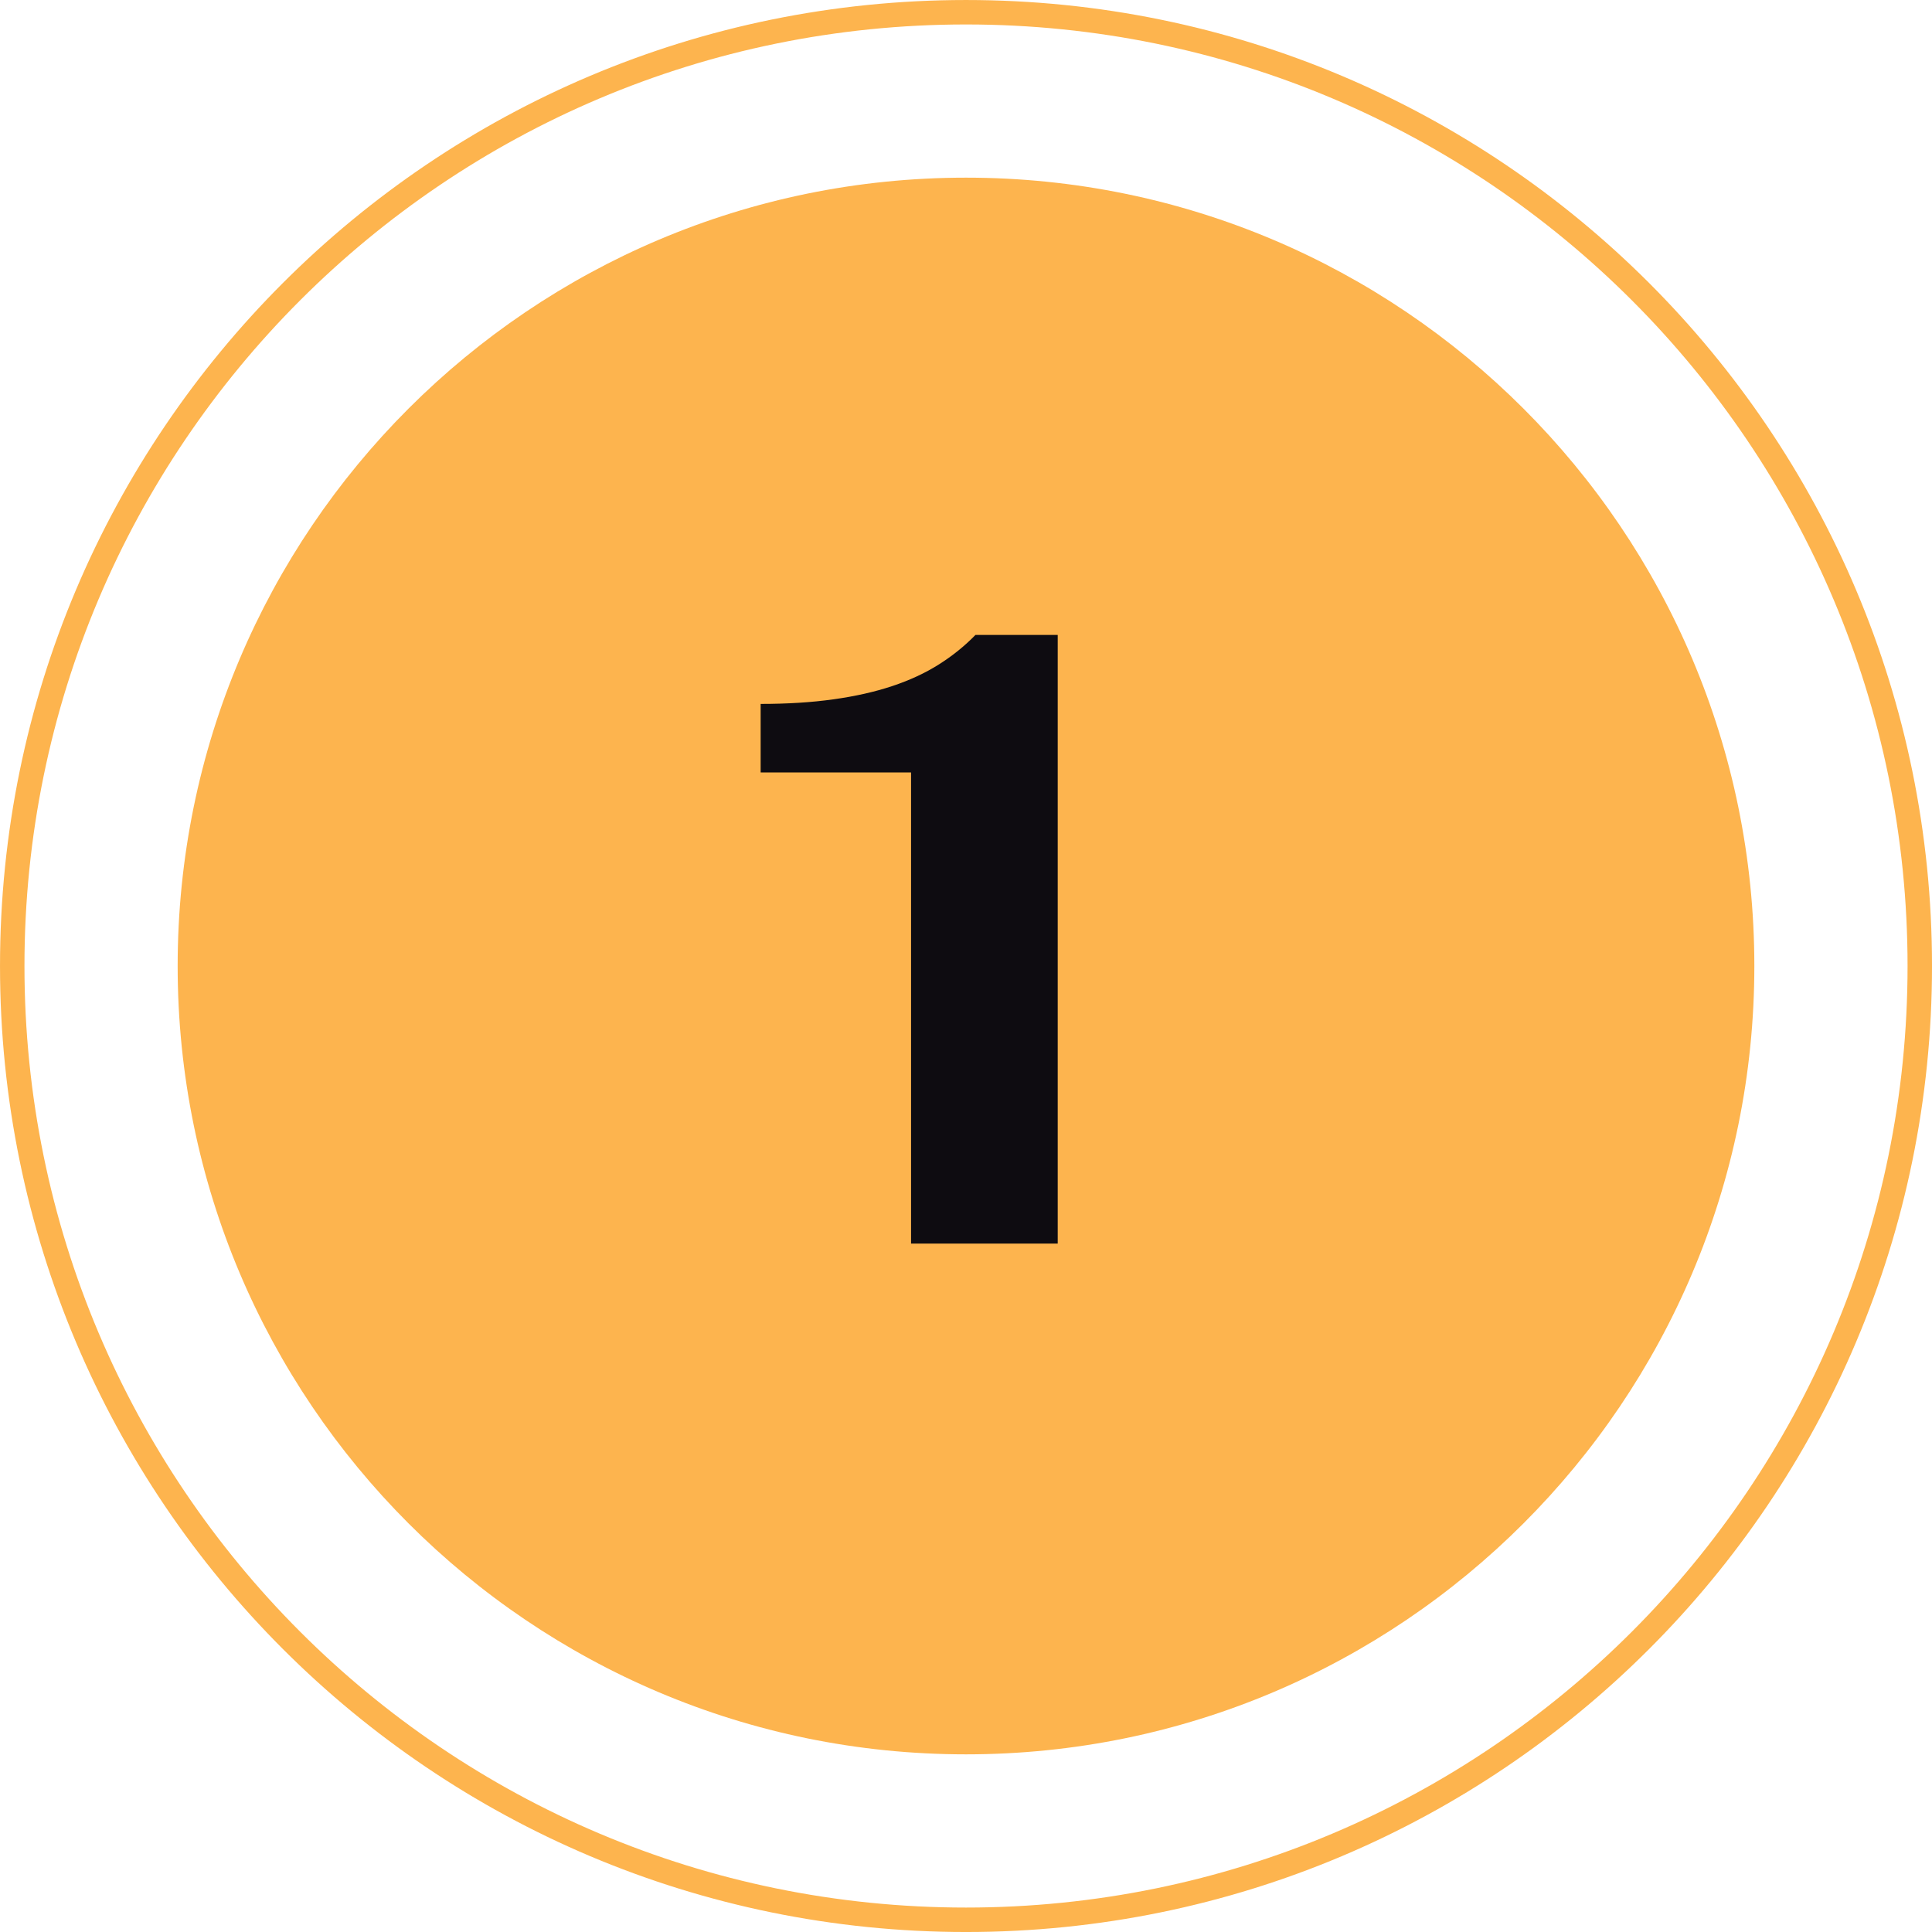
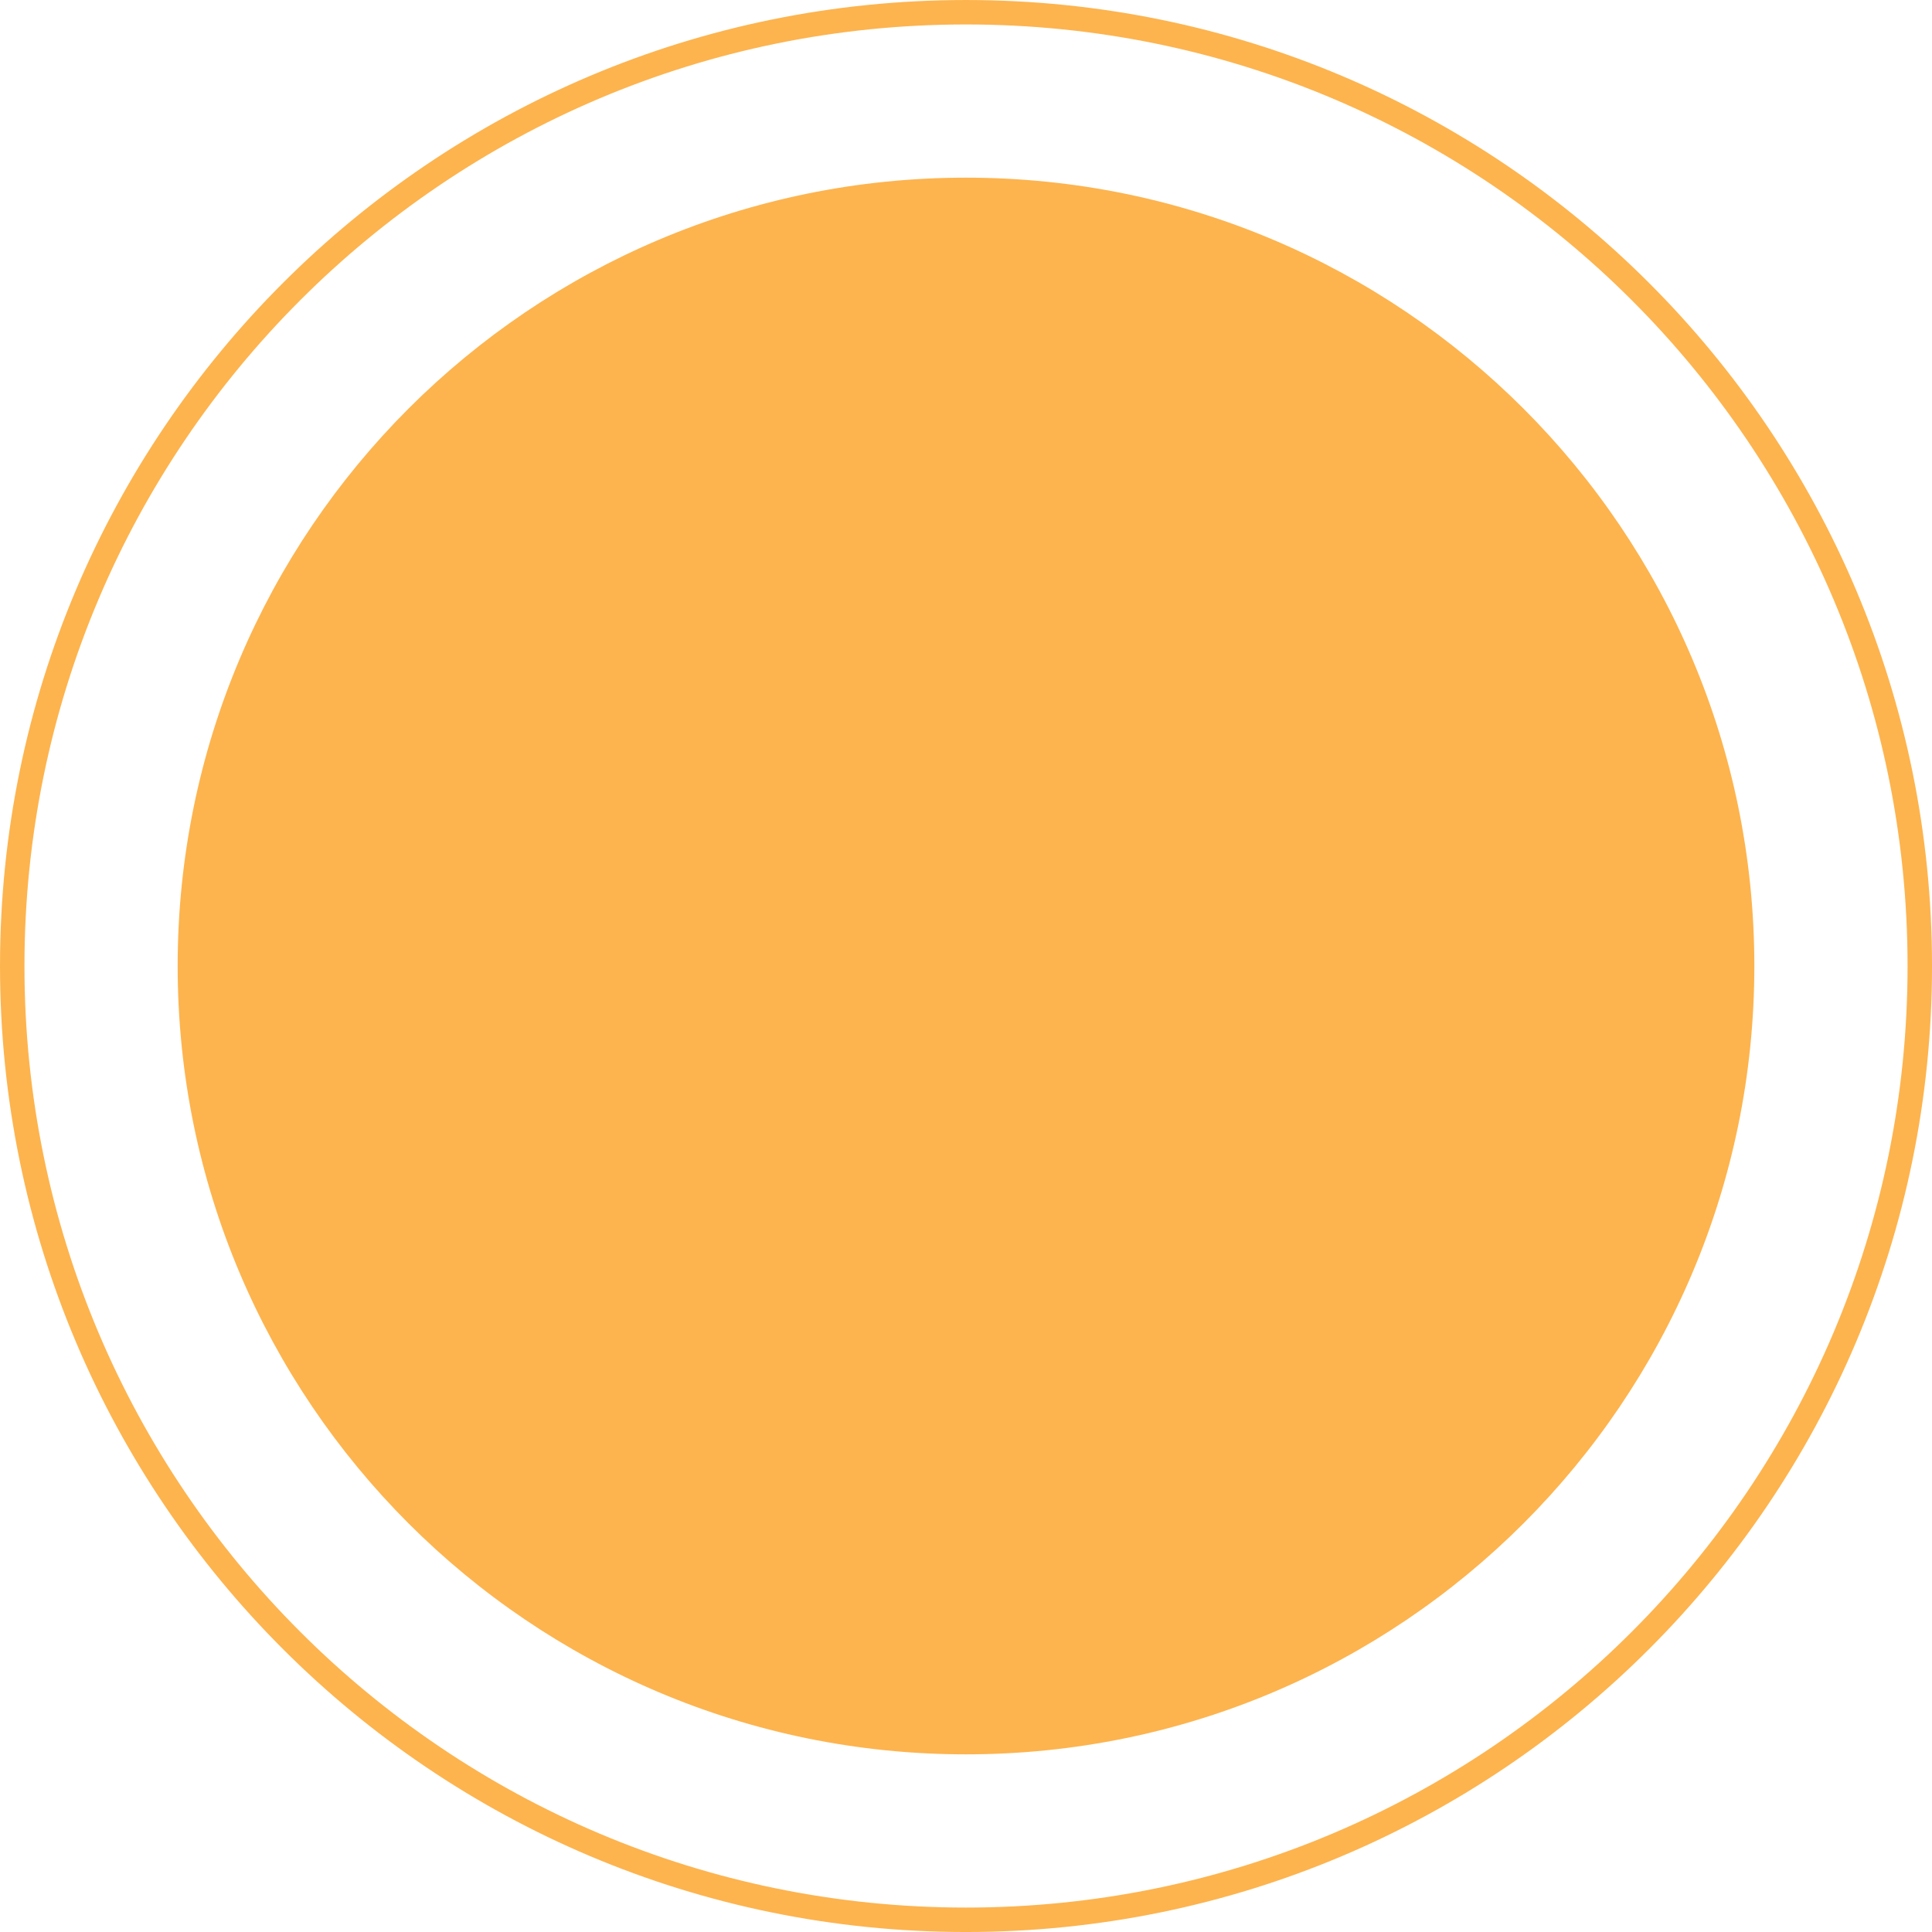
<svg xmlns="http://www.w3.org/2000/svg" width="87" height="87" viewBox="0 0 87 87" fill="none">
  <g clip-path="url(#clip0_4184_15)">
    <path d="M43.5 79C63.106 79 79 63.106 79 43.5C79 23.894 63.106 8 43.5 8C23.894 8 8 23.894 8 43.5C8 63.106 23.894 79 43.5 79Z" fill="#FDB44E" />
    <path d="M43.5 86.45C67.221 86.45 86.45 67.221 86.45 43.5C86.45 19.78 67.221 0.551 43.5 0.551C19.78 0.551 0.551 19.78 0.551 43.5C0.551 67.221 19.78 86.45 43.5 86.45Z" stroke="#FDB44E" stroke-width="1.101" />
-     <path d="M41.026 56V34.784H34.253V31.698C35.463 31.698 36.555 31.629 37.527 31.492C38.513 31.355 39.398 31.155 40.184 30.893C40.97 30.631 41.668 30.307 42.279 29.92C42.891 29.534 43.44 29.091 43.926 28.592H47.63V56H41.026Z" fill="#0E0C11" />
  </g>
  <defs>
    <clipPath id="clip0_4184_15">
      <rect width="87" height="87" fill="white" />
    </clipPath>
  </defs>
</svg>